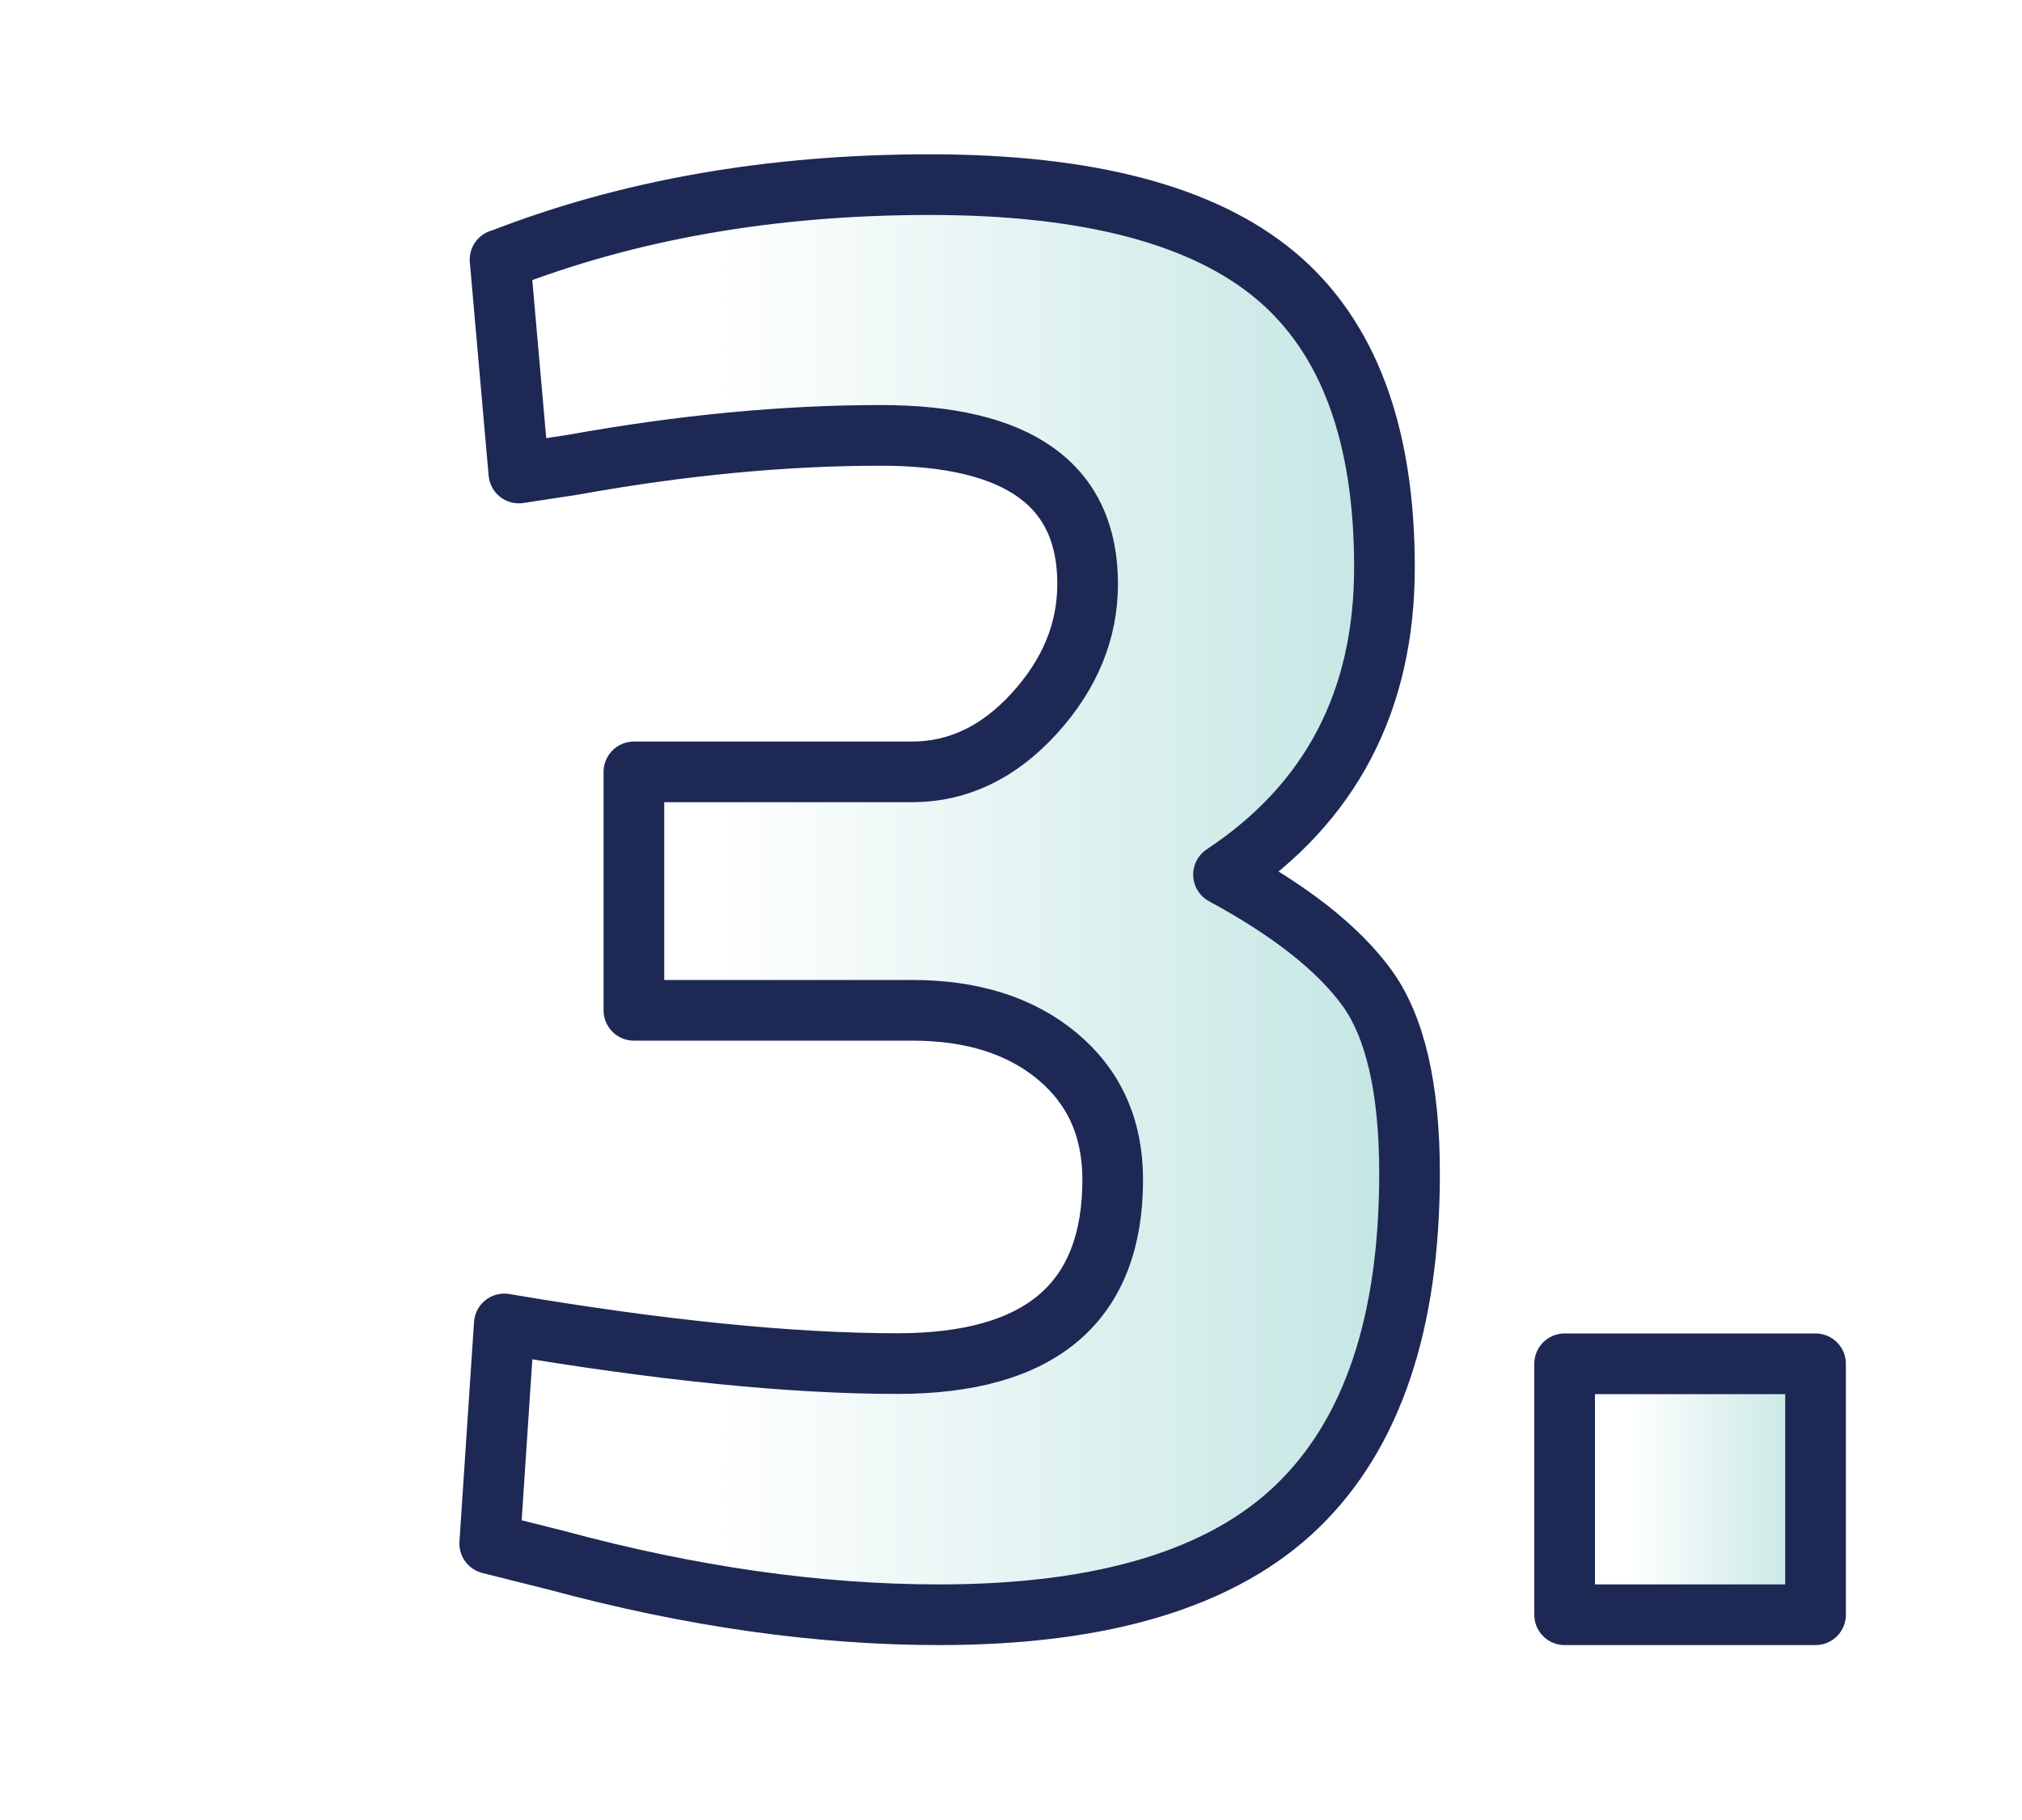
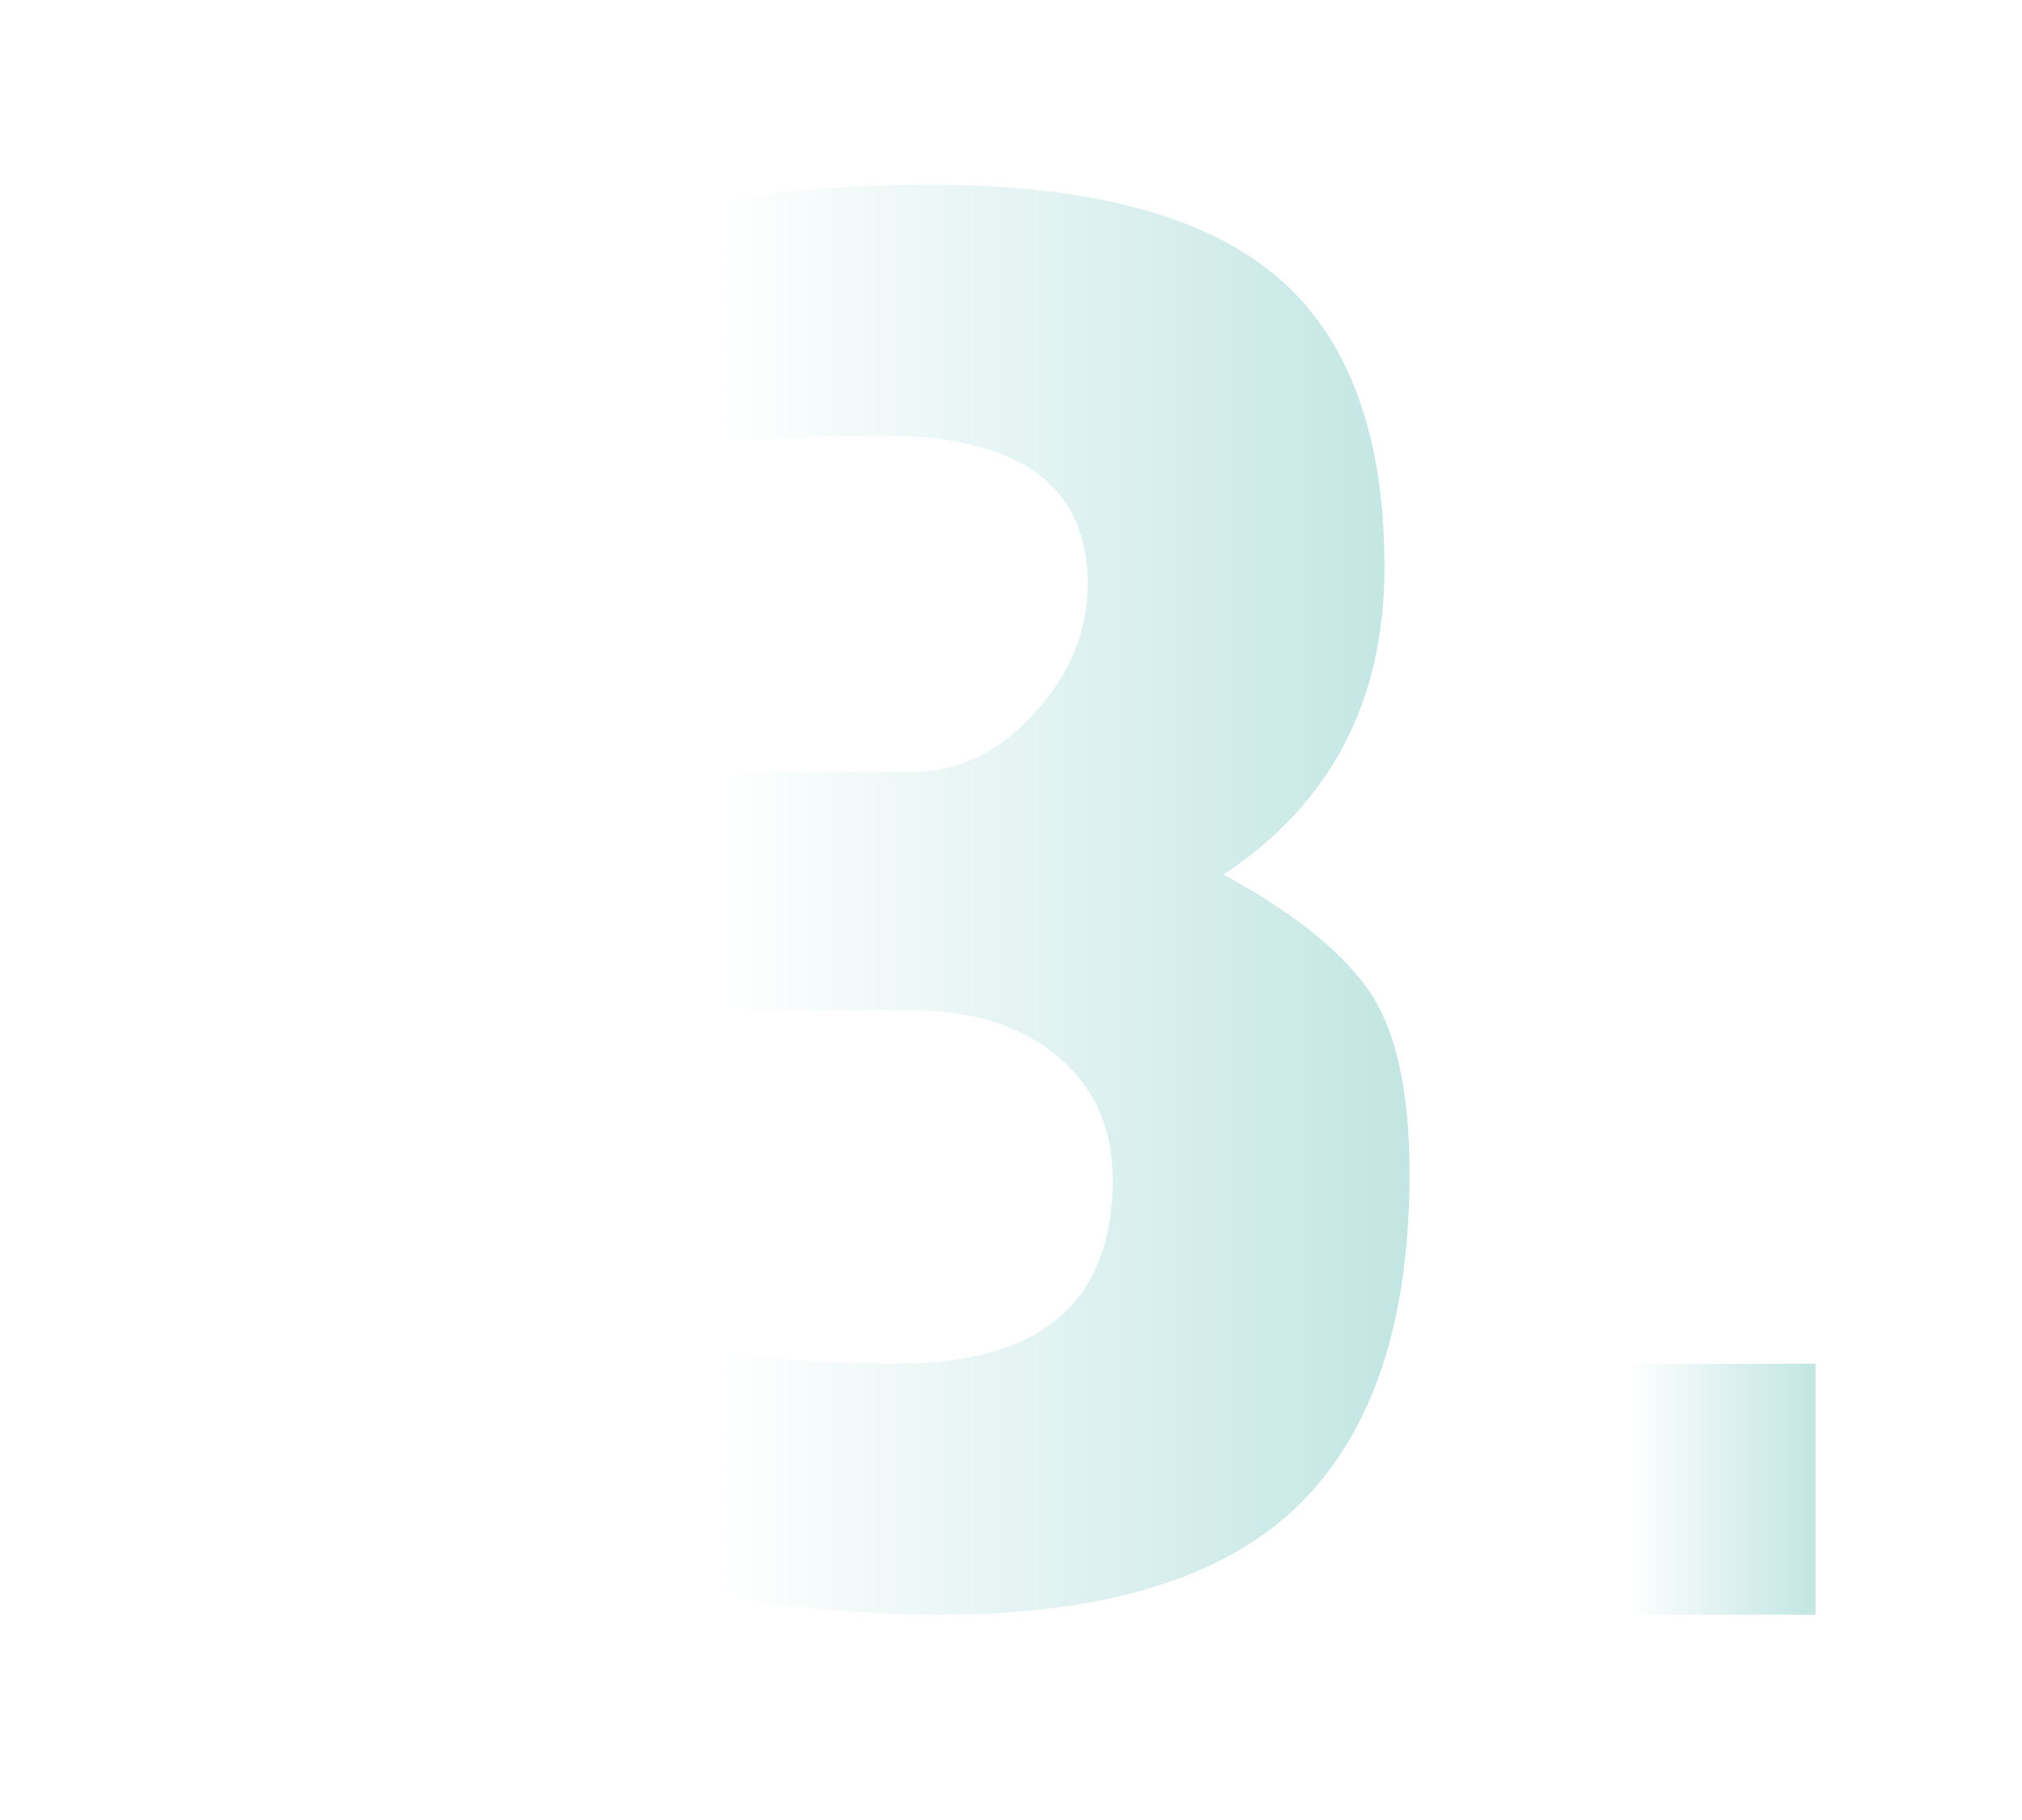
<svg xmlns="http://www.w3.org/2000/svg" xmlns:xlink="http://www.w3.org/1999/xlink" id="a" viewBox="0 0 100 90">
  <defs>
    <linearGradient id="b" x1="24.21" y1="44.49" x2="69.7" y2="44.49" gradientUnits="userSpaceOnUse">
      <stop offset=".25" stop-color="#32aaa0" stop-opacity="0" />
      <stop offset=".71" stop-color="#32aaa0" stop-opacity=".62" />
      <stop offset="1" stop-color="#32aaa0" />
    </linearGradient>
    <linearGradient id="c" x1="77.38" y1="73.64" x2="89.79" y2="73.64" xlink:href="#b" />
  </defs>
  <g style="opacity:.3;">
    <path d="M24.73,12.85c6.34-2.48,13.42-3.72,21.25-3.72s13.53,1.5,17.11,4.5c3.58,3,5.38,7.81,5.38,14.42s-2.65,11.68-7.96,15.2c3.31,1.79,5.67,3.65,7.08,5.58,1.41,1.93,2.12,5,2.12,9.2,0,7.38-1.84,12.86-5.53,16.44-3.69,3.58-9.6,5.38-17.73,5.38-6,0-12.3-.9-18.92-2.69l-3.31-.83.72-10.86c7.72,1.31,14.2,1.96,19.44,1.96,7.1,0,10.65-3.03,10.65-9.1,0-2.55-.92-4.58-2.74-6.1-1.83-1.52-4.22-2.27-7.19-2.27h-13.75v-11.79h13.75c2.27,0,4.29-.96,6.05-2.89,1.76-1.93,2.64-4.07,2.64-6.41,0-4.89-3.41-7.34-10.24-7.34-4.76,0-9.82.48-15.2,1.45l-2.69.41-.93-10.55Z" style="fill:url(#b);" />
  </g>
-   <path d="M24.73,12.85c6.34-2.48,13.42-3.72,21.25-3.72s13.53,1.5,17.11,4.5c3.58,3,5.38,7.81,5.38,14.42s-2.65,11.68-7.96,15.2c3.31,1.79,5.67,3.65,7.08,5.58,1.41,1.93,2.12,5,2.12,9.2,0,7.38-1.84,12.86-5.53,16.44-3.69,3.58-9.6,5.38-17.73,5.38-6,0-12.3-.9-18.92-2.69l-3.31-.83.72-10.86c7.72,1.31,14.2,1.96,19.44,1.96,7.1,0,10.65-3.03,10.65-9.1,0-2.55-.92-4.58-2.74-6.1-1.83-1.52-4.22-2.27-7.19-2.27h-13.75v-11.79h13.75c2.27,0,4.29-.96,6.05-2.89,1.76-1.93,2.64-4.07,2.64-6.41,0-4.89-3.41-7.34-10.24-7.34-4.76,0-9.82.48-15.2,1.45l-2.69.41-.93-10.55Z" style="fill:none; stroke:#1e2855; stroke-linecap:round; stroke-linejoin:round; stroke-width:3px;" />
  <rect x="77.38" y="67.44" width="12.41" height="12.41" style="fill:url(#c); opacity:.3;" />
-   <rect x="77.38" y="67.44" width="12.41" height="12.41" style="fill:none; stroke:#1e2855; stroke-linecap:round; stroke-linejoin:round; stroke-width:3px;" />
</svg>